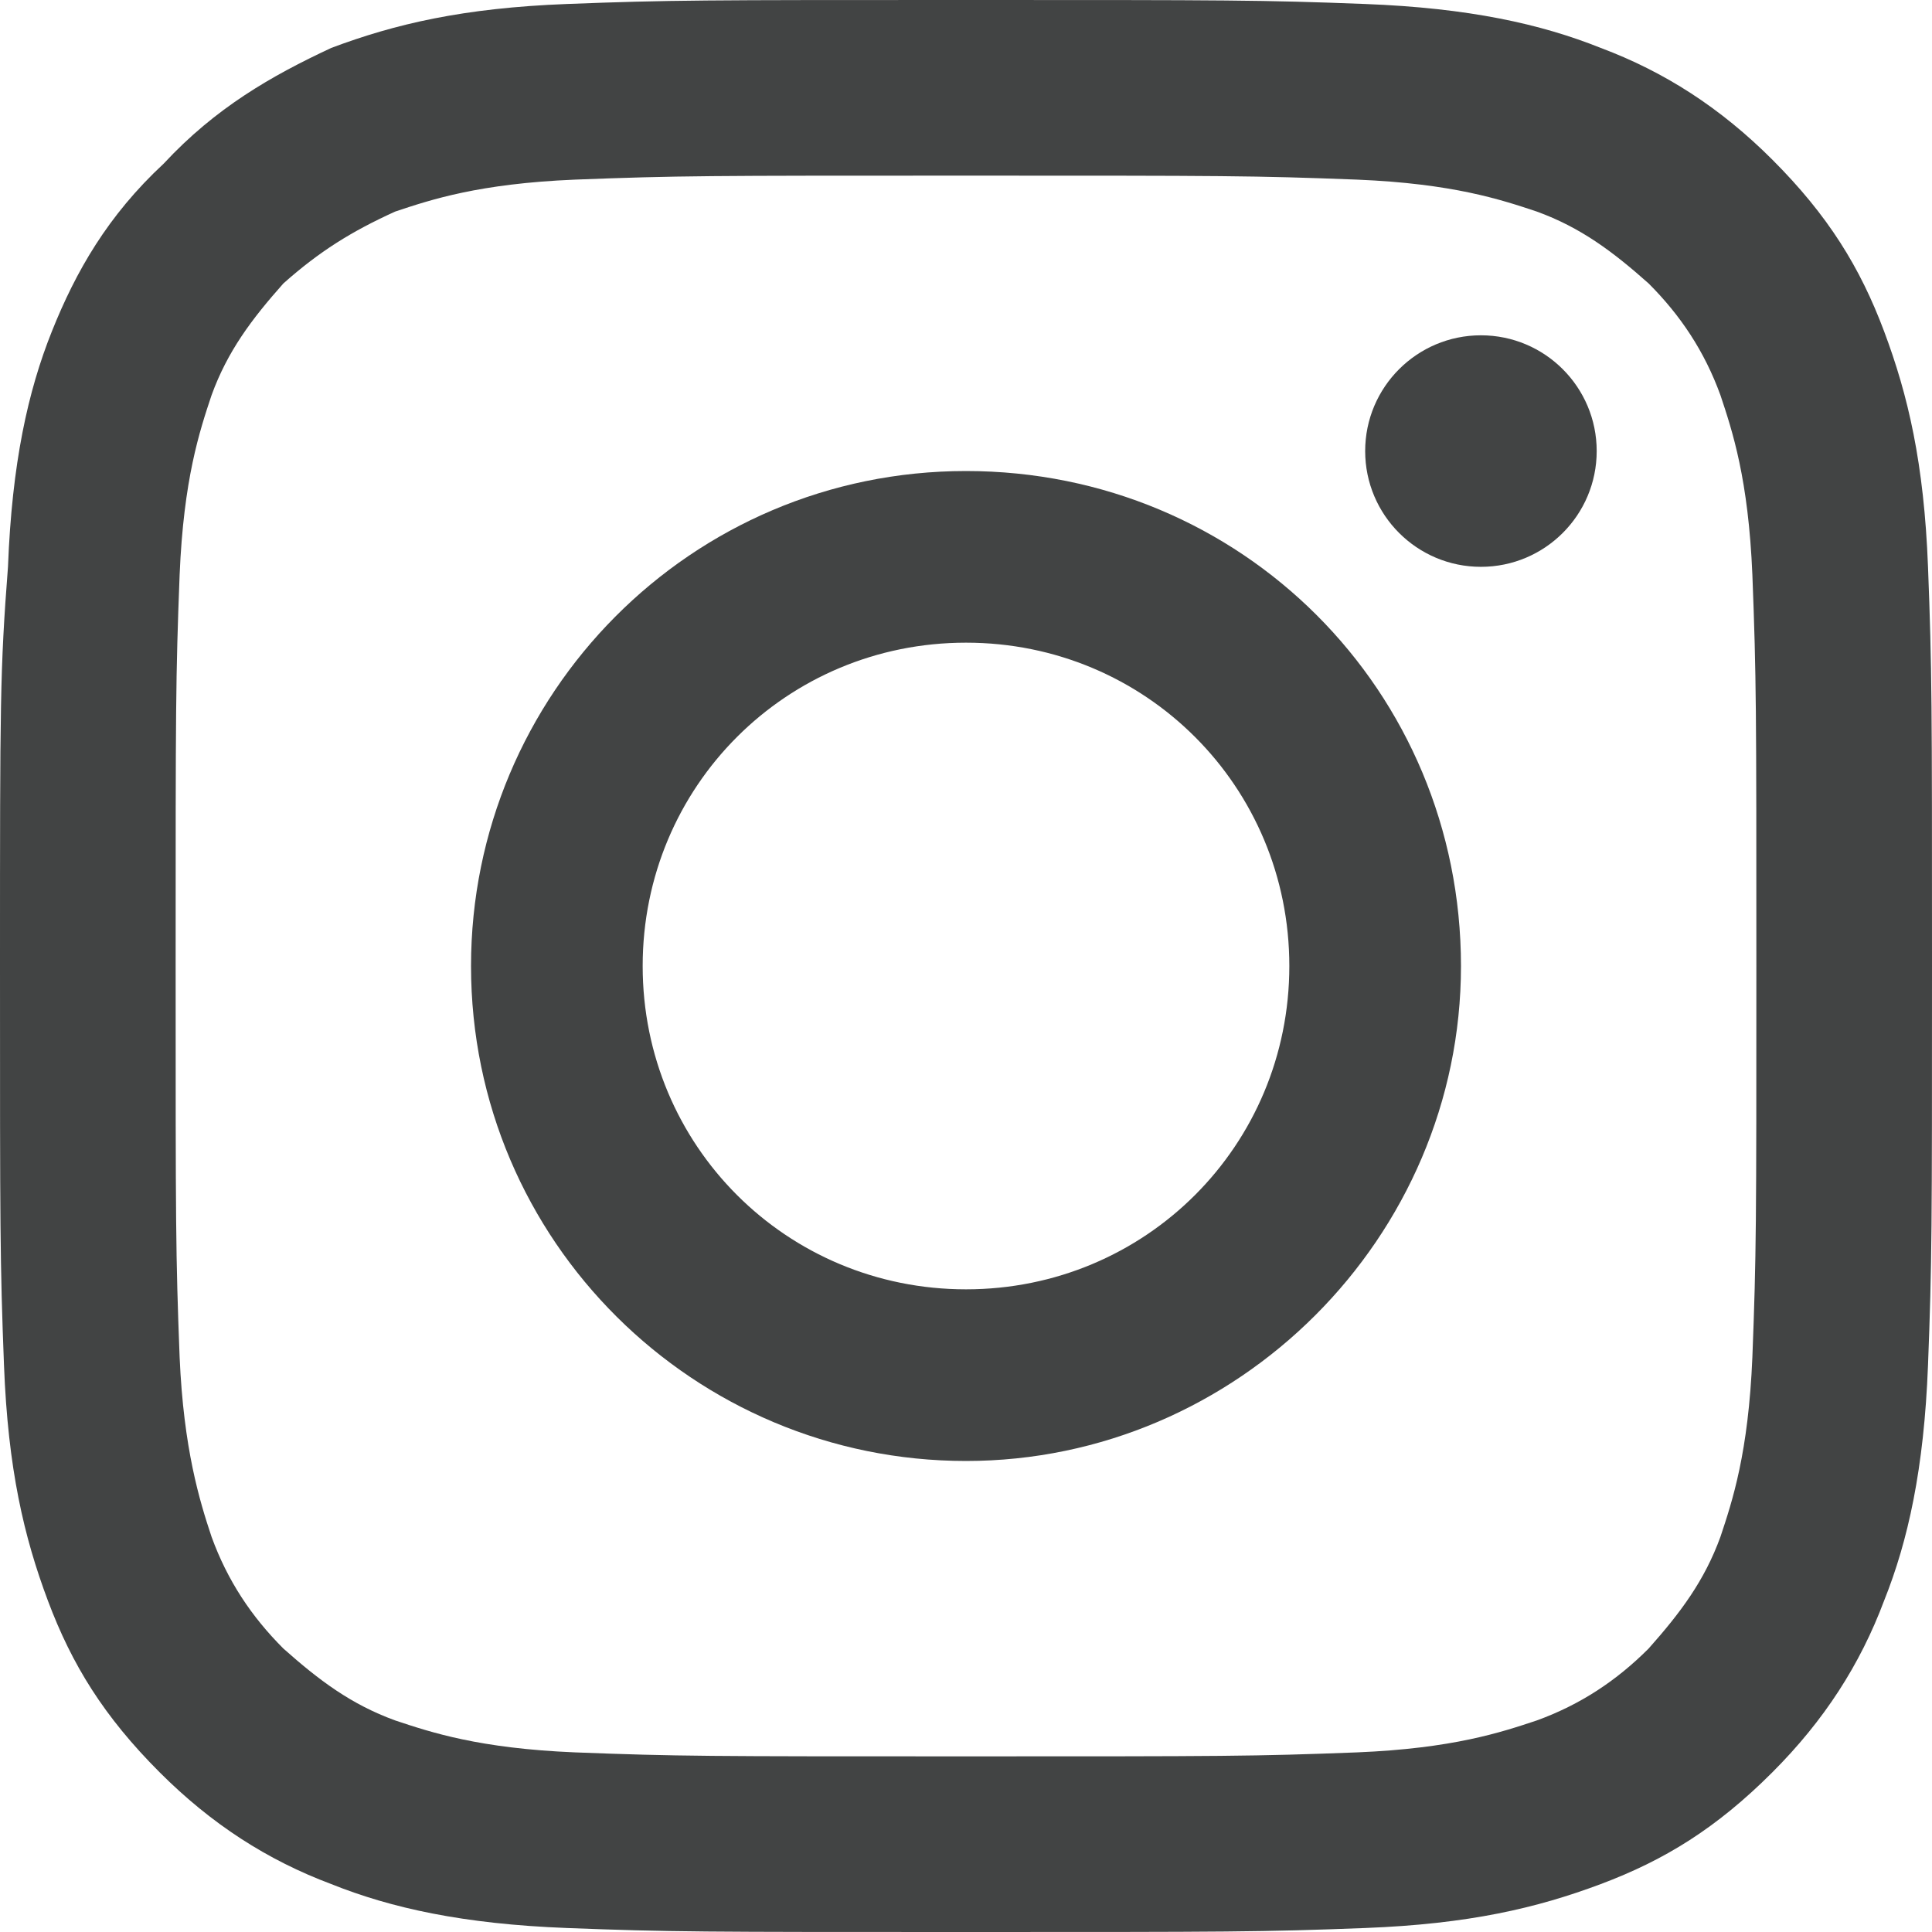
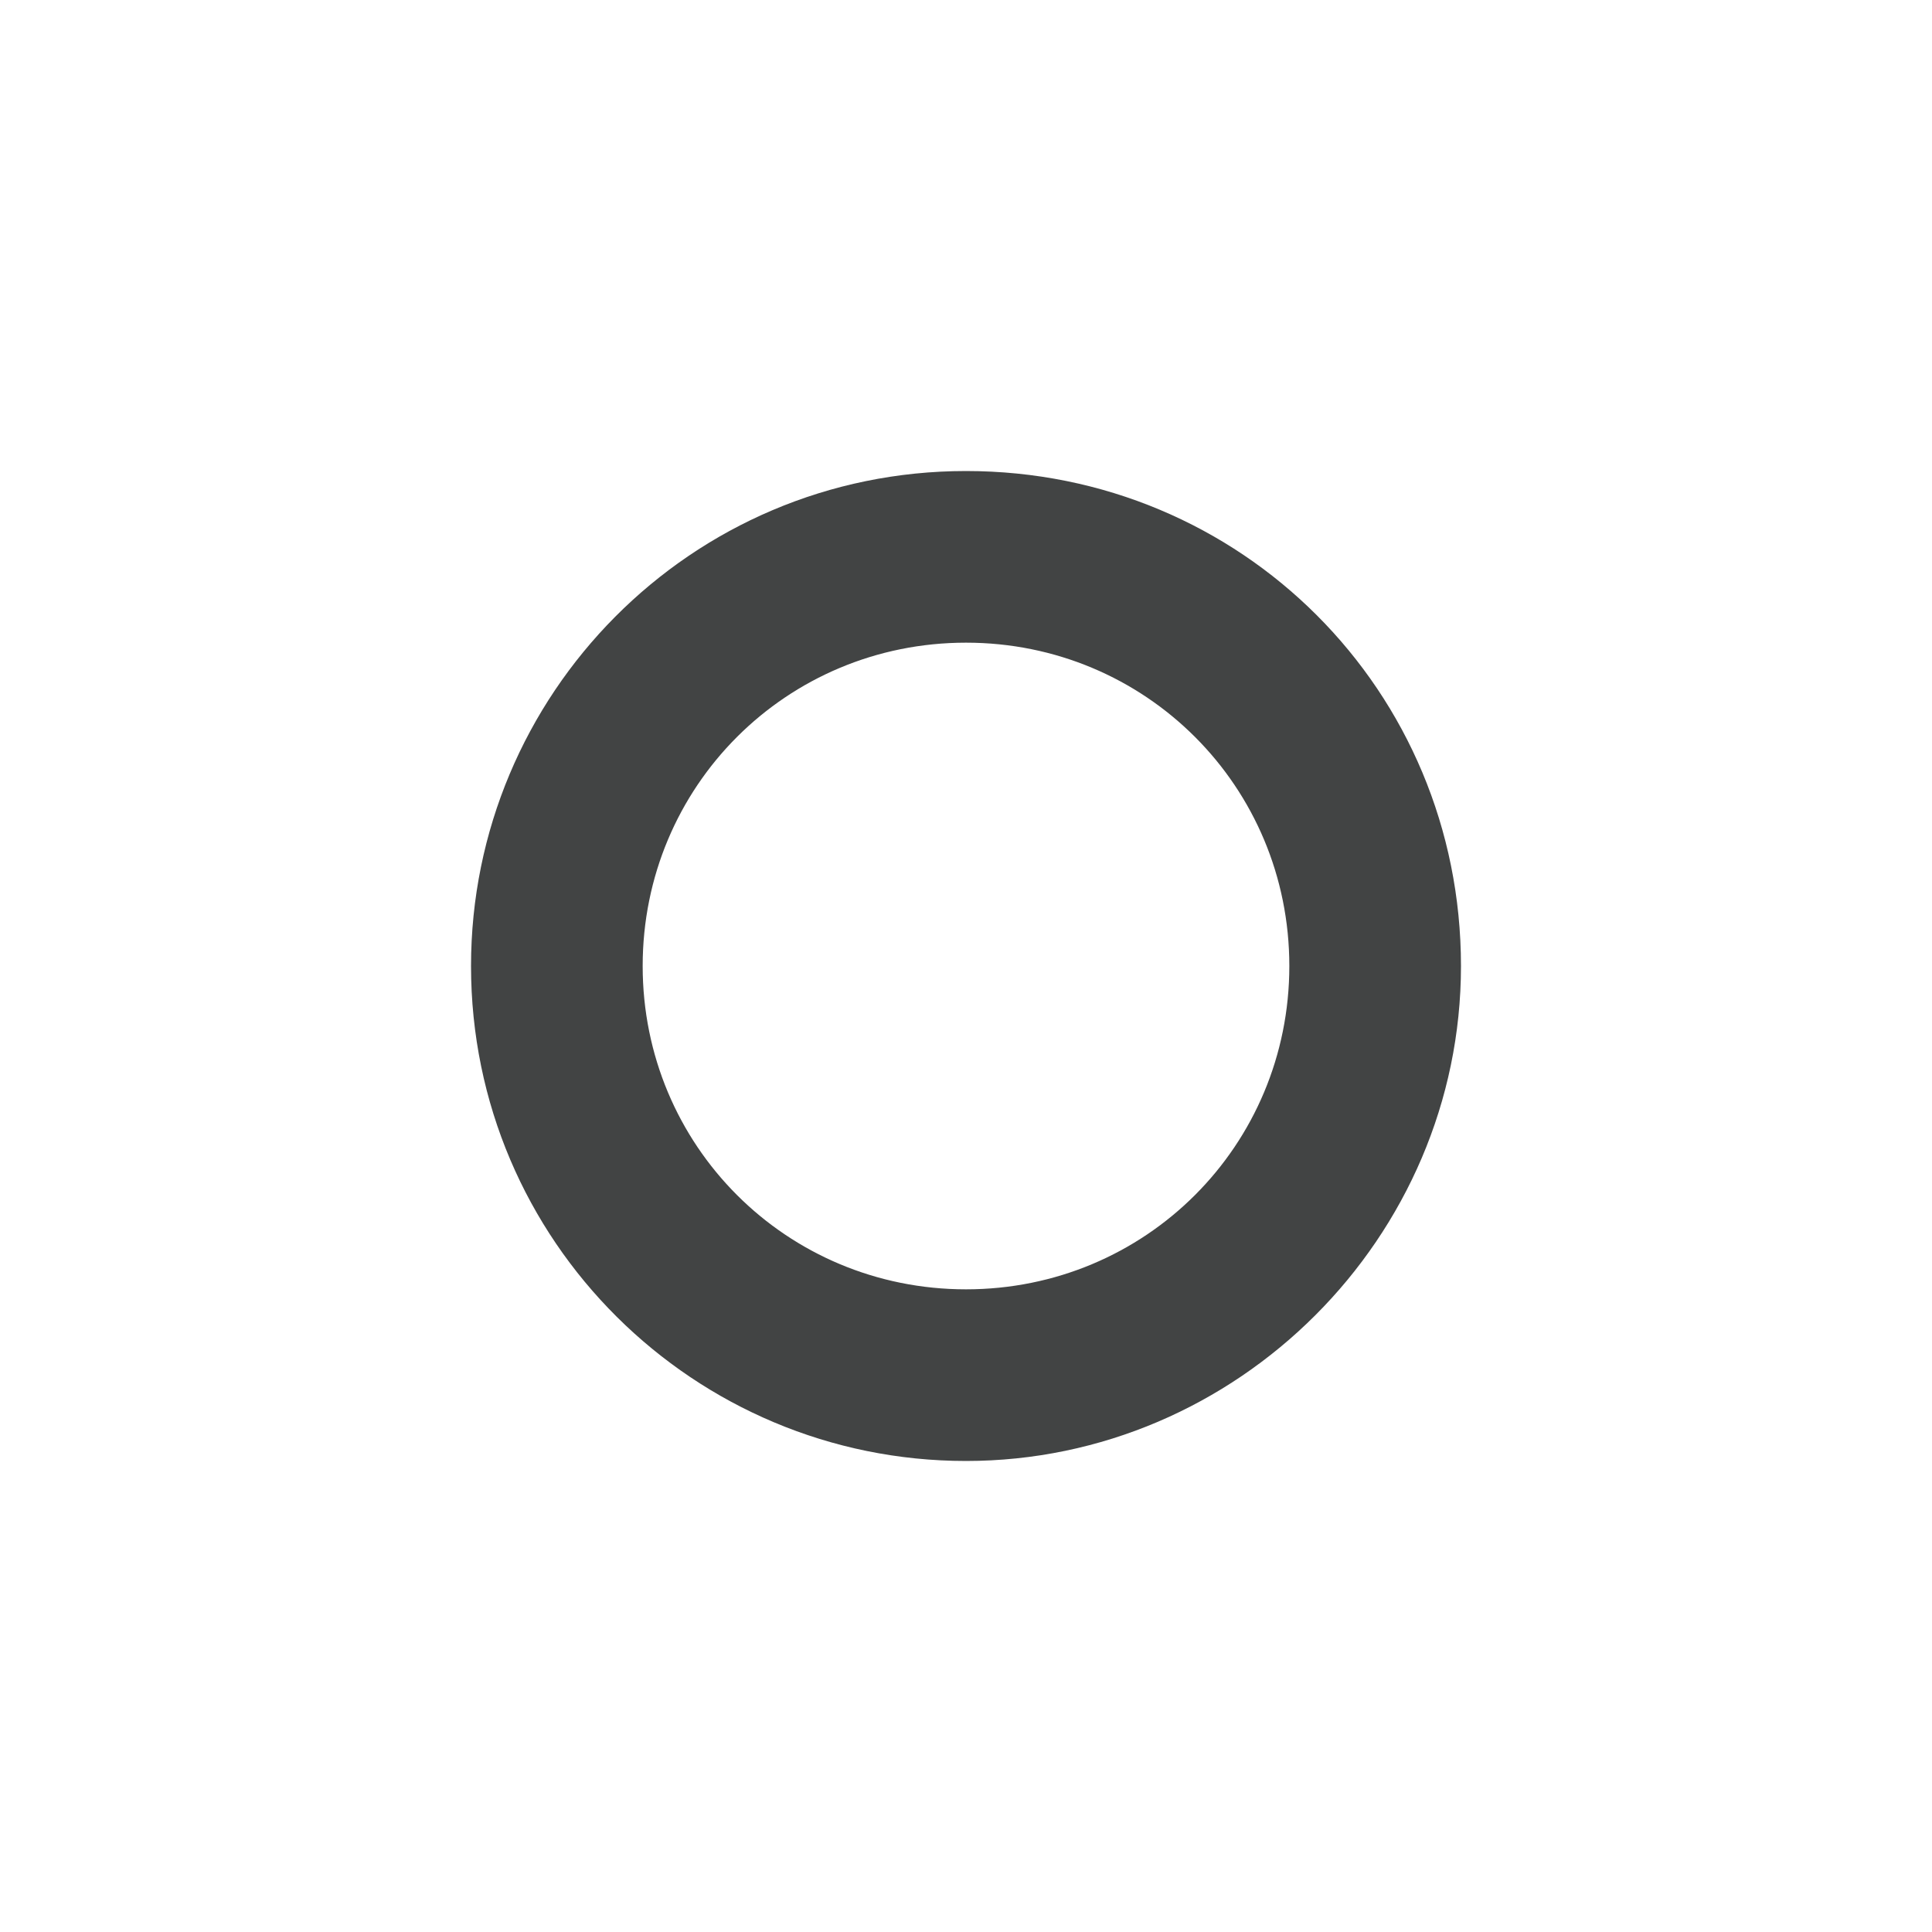
<svg xmlns="http://www.w3.org/2000/svg" version="1.1" id="Logo" x="0px" y="0px" viewBox="0 0 48.4 48.4" style="enable-background:new 0 0 48.4 48.4;" xml:space="preserve">
  <style type="text/css">
	.st0{fill:#424444;}
</style>
  <g>
    <g>
-       <path class="st0" d="M24.2,4.4c6.5,0,7.2,0,9.8,0.1c2.4,0.1,3.6,0.5,4.5,0.8c1.1,0.4,1.9,1,2.8,1.8c0.8,0.8,1.4,1.7,1.8,2.8    c0.3,0.9,0.7,2.1,0.8,4.5C44,17,44,17.7,44,24.2s0,7.2-0.1,9.8c-0.1,2.4-0.5,3.6-0.8,4.5c-0.4,1.1-1,1.9-1.8,2.8    c-0.8,0.8-1.7,1.4-2.8,1.8c-0.9,0.3-2.1,0.7-4.5,0.8C31.4,44,30.7,44,24.2,44s-7.2,0-9.8-0.1c-2.4-0.1-3.6-0.5-4.5-0.8    c-1.1-0.4-1.9-1-2.8-1.8c-0.8-0.8-1.4-1.7-1.8-2.8C5,37.6,4.6,36.3,4.5,34c-0.1-2.6-0.1-3.3-0.1-9.8s0-7.2,0.1-9.8    c0.1-2.4,0.5-3.6,0.8-4.5c0.4-1.1,1-1.9,1.8-2.8C8,6.3,8.8,5.8,9.9,5.3c0.9-0.3,2.1-0.7,4.5-0.8C17,4.4,17.7,4.4,24.2,4.4 M24.2,0    c-6.6,0-7.4,0-10,0.1c-2.6,0.1-4.3,0.5-5.9,1.1C6.8,1.9,5.4,2.7,4.1,4.1C2.7,5.4,1.9,6.8,1.3,8.3c-0.6,1.5-1,3.3-1.1,5.9    C0,16.8,0,17.6,0,24.2c0,6.6,0,7.4,0.1,10c0.1,2.6,0.5,4.3,1.1,5.9c0.6,1.6,1.4,2.9,2.8,4.3c1.3,1.3,2.7,2.2,4.3,2.8    c1.5,0.6,3.3,1,5.9,1.1c2.6,0.1,3.4,0.1,10,0.1s7.4,0,10-0.1c2.6-0.1,4.3-0.5,5.9-1.1c1.6-0.6,2.9-1.4,4.3-2.8    c1.3-1.3,2.2-2.7,2.8-4.3c0.6-1.5,1-3.3,1.1-5.9c0.1-2.6,0.1-3.4,0.1-10s0-7.4-0.1-10c-0.1-2.6-0.5-4.3-1.1-5.9    c-0.6-1.6-1.4-2.9-2.8-4.3c-1.3-1.3-2.7-2.2-4.3-2.8c-1.5-0.6-3.3-1-5.9-1.1C31.6,0,30.8,0,24.2,0L24.2,0z" />
      <path class="st0" d="M24.2,11.8c-6.9,0-12.4,5.6-12.4,12.4c0,6.9,5.6,12.4,12.4,12.4s12.4-5.6,12.4-12.4    C36.6,17.3,31.1,11.8,24.2,11.8z M24.2,32.3c-4.5,0-8.1-3.6-8.1-8.1c0-4.5,3.6-8.1,8.1-8.1s8.1,3.6,8.1,8.1    C32.3,28.7,28.7,32.3,24.2,32.3z" />
-       <circle class="st0" cx="37.1" cy="11.3" r="2.9" />
    </g>
  </g>
</svg>